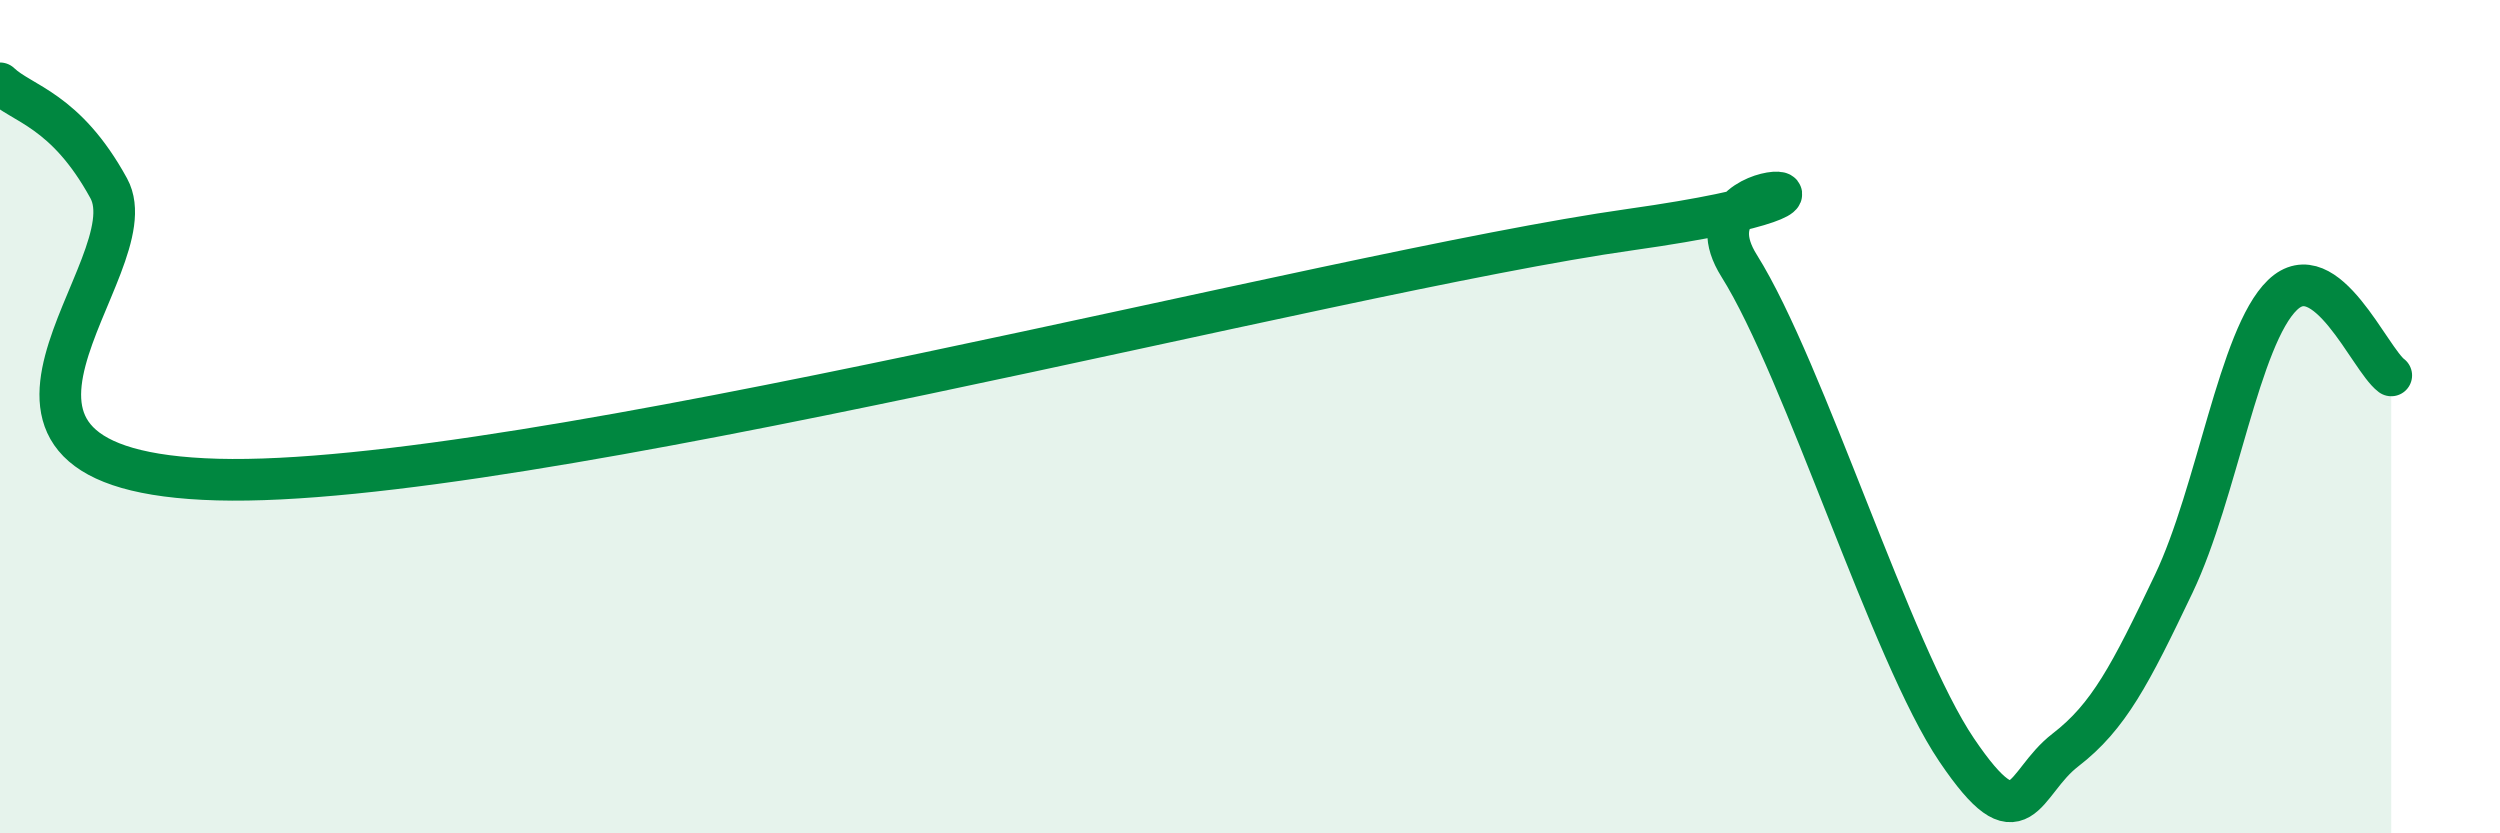
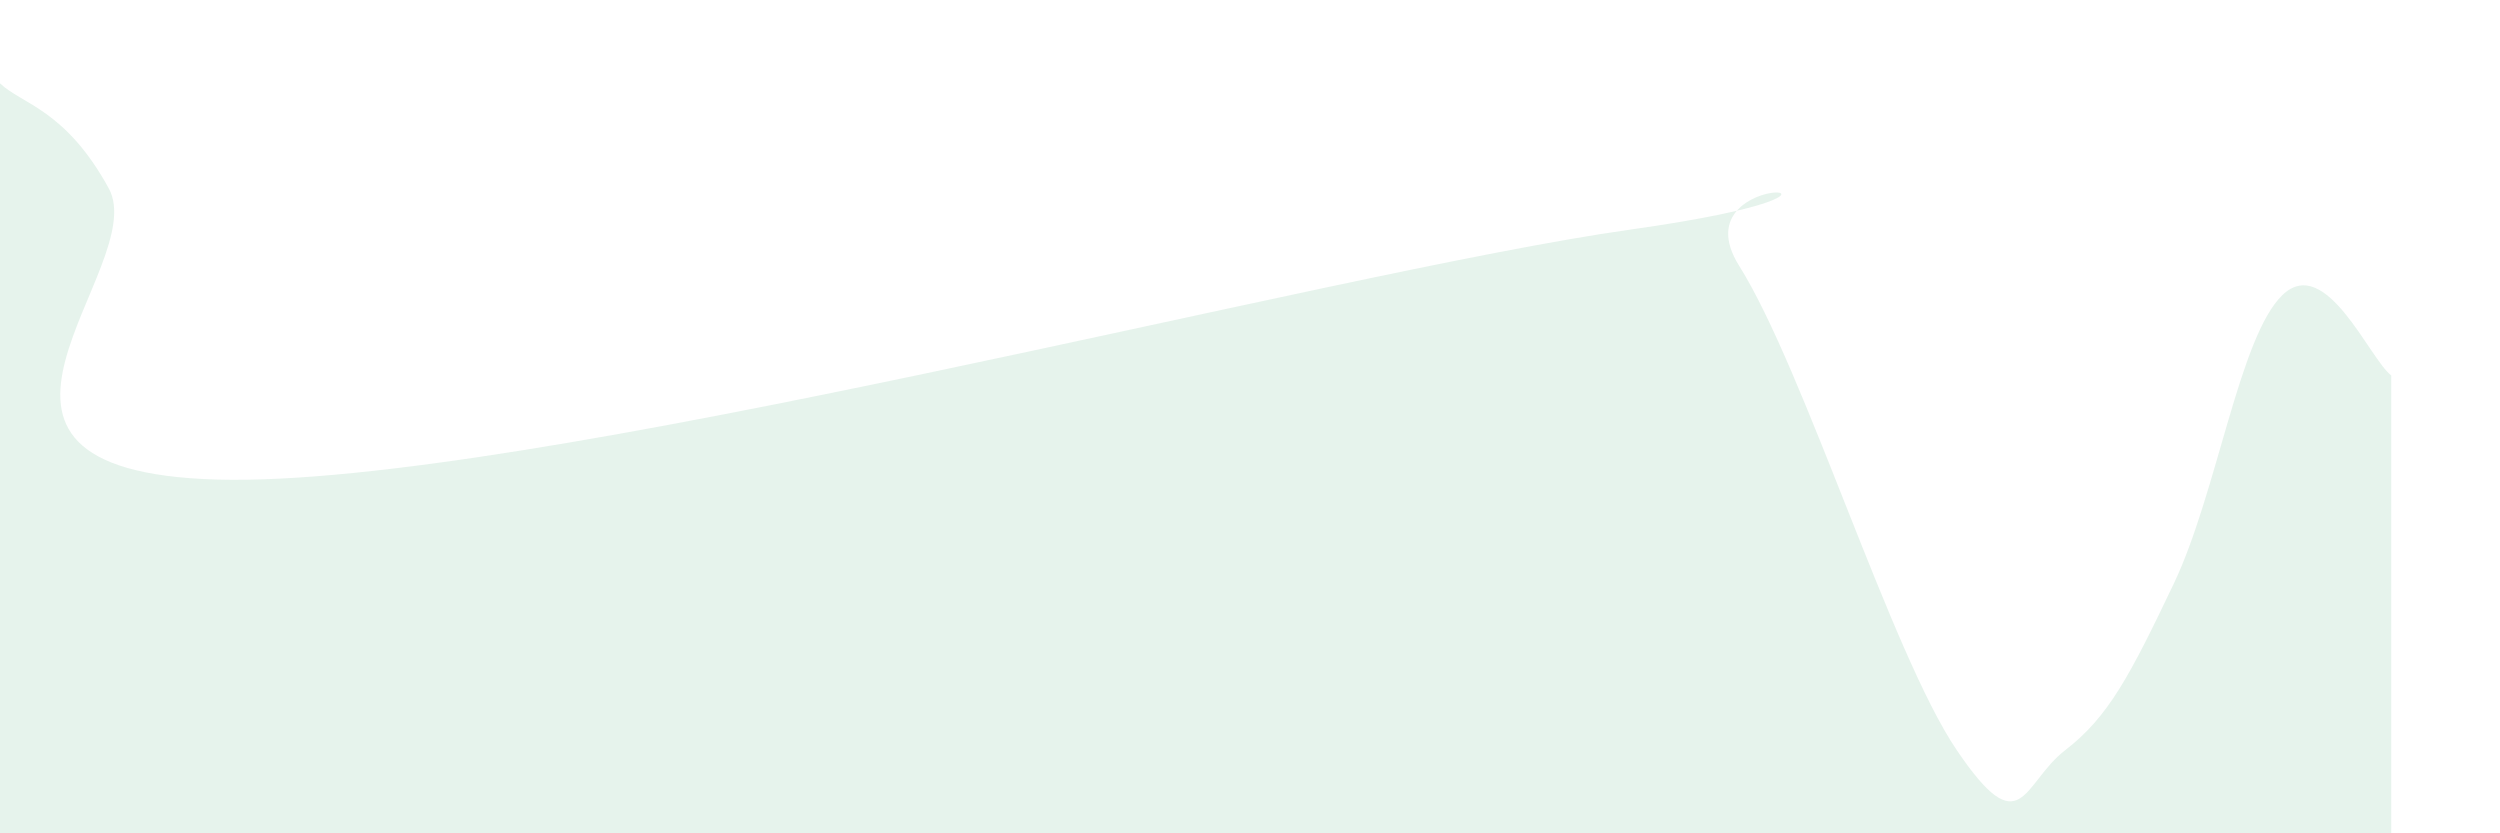
<svg xmlns="http://www.w3.org/2000/svg" width="60" height="20" viewBox="0 0 60 20">
  <path d="M 0,2 C 0.52,2.5 1.57,2.62 2.61,4.52 C 3.65,6.42 -2.08,11.31 5.22,11.51 C 12.52,11.71 31.83,6.54 39.13,5.51 C 46.43,4.48 40.17,3.88 41.74,6.38 C 43.31,8.88 45.39,15.68 46.96,18 C 48.53,20.32 48.53,18.8 49.57,18 C 50.61,17.2 51.13,16.19 52.17,14.01 C 53.21,11.83 53.74,8.08 54.78,7.08 C 55.82,6.08 56.87,8.62 57.39,9.01L57.39 20L0 20Z" fill="#008740" opacity="0.1" stroke-linecap="round" stroke-linejoin="round" />
-   <path d="M 0,2 C 0.52,2.5 1.57,2.62 2.61,4.52 C 3.65,6.42 -2.08,11.31 5.22,11.51 C 12.52,11.71 31.83,6.54 39.13,5.51 C 46.43,4.48 40.17,3.88 41.74,6.38 C 43.31,8.88 45.39,15.68 46.96,18 C 48.53,20.32 48.53,18.8 49.57,18 C 50.61,17.2 51.13,16.19 52.17,14.01 C 53.21,11.83 53.74,8.08 54.78,7.08 C 55.82,6.08 56.87,8.62 57.39,9.01" stroke="#008740" stroke-width="1" fill="none" stroke-linecap="round" stroke-linejoin="round" />
</svg>